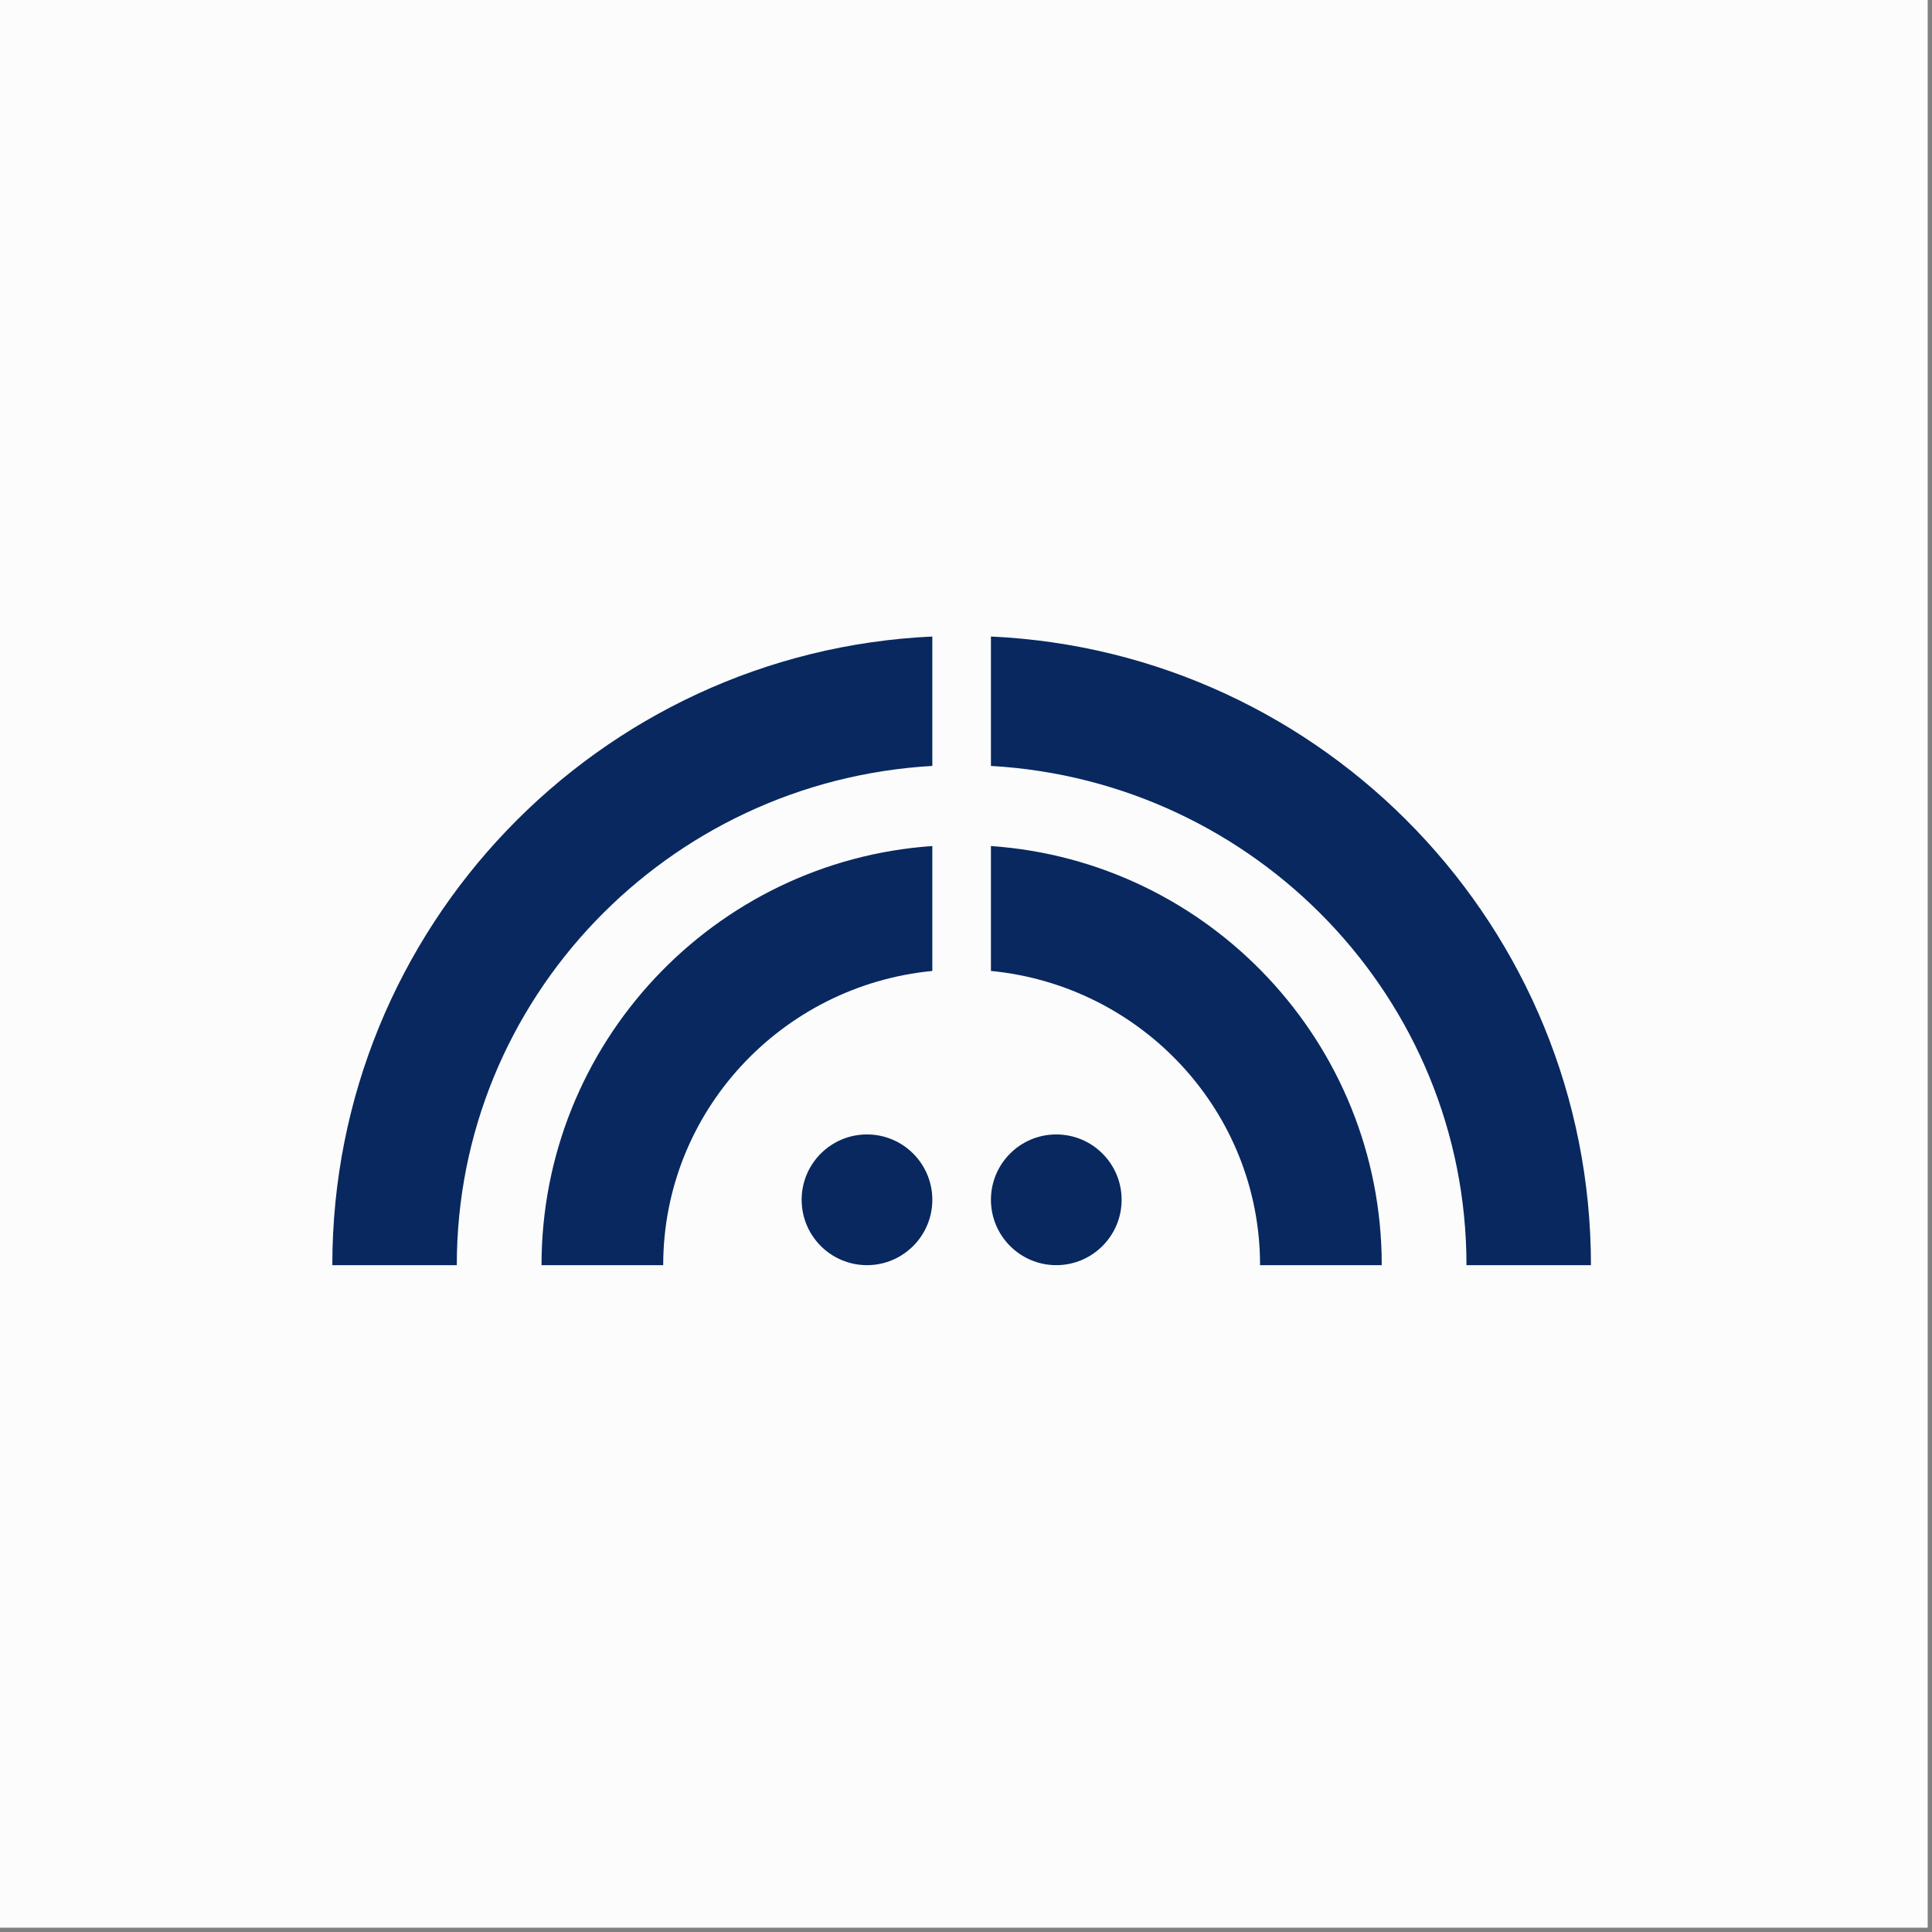
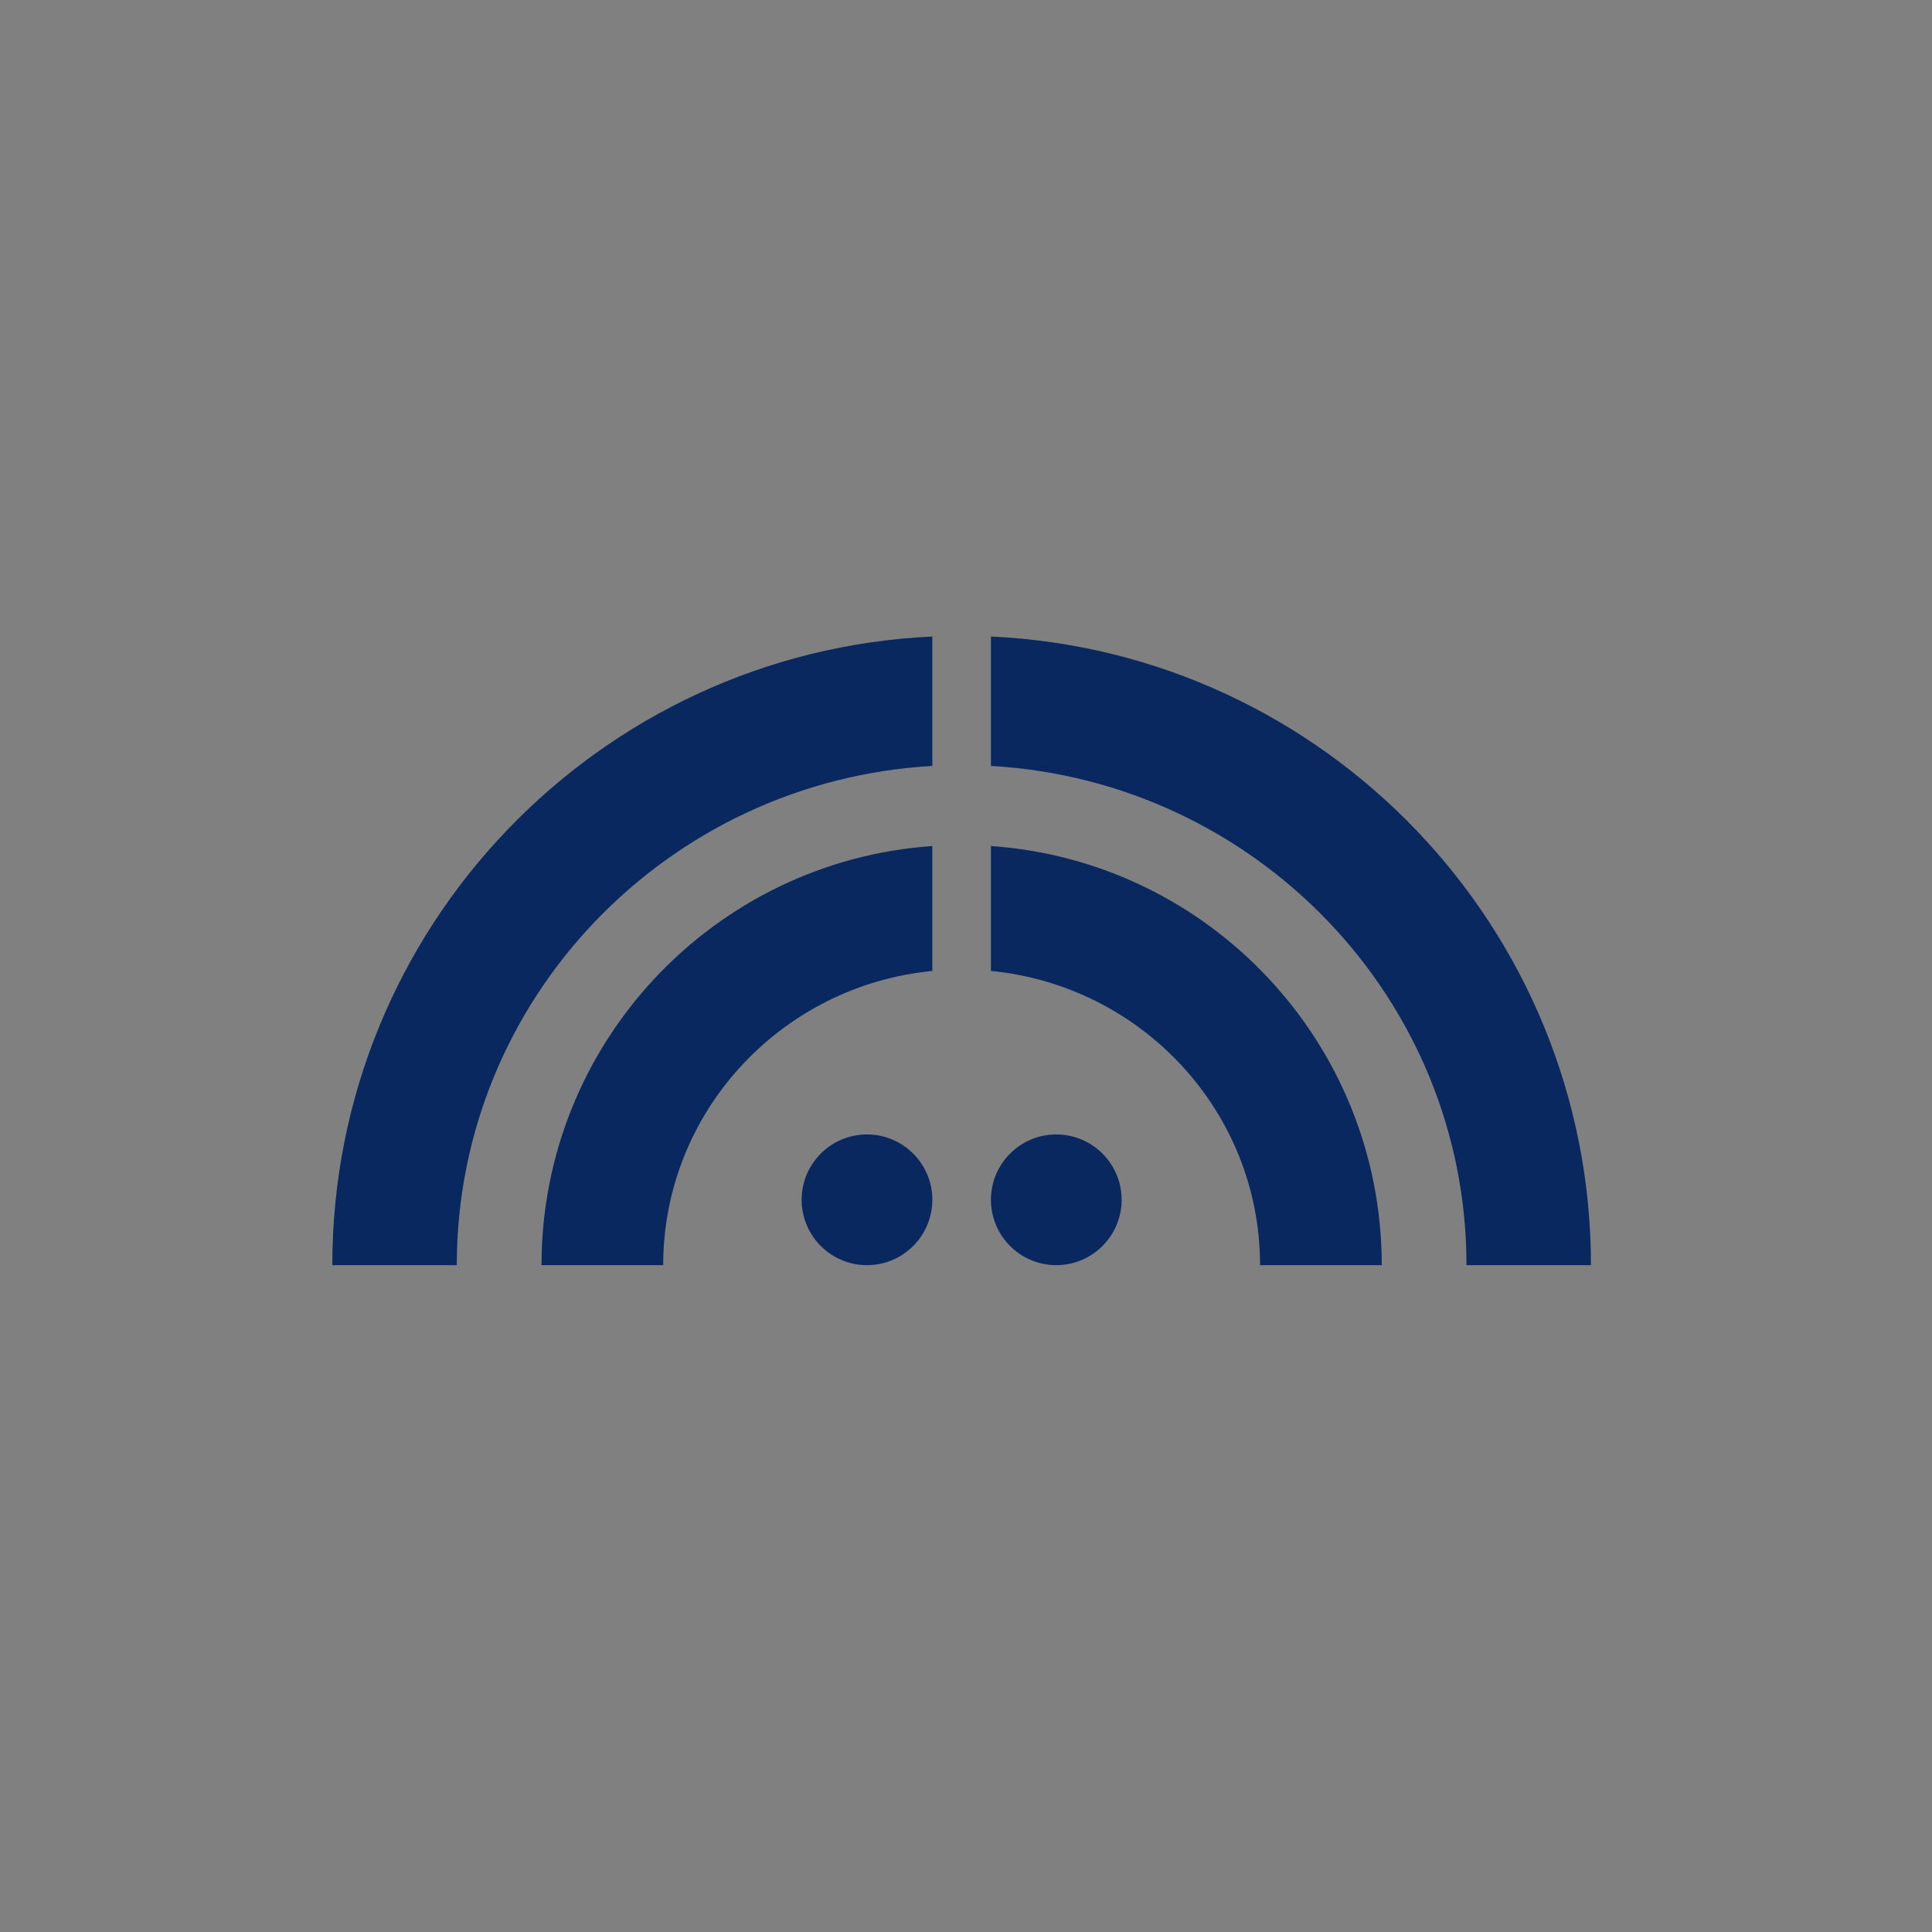
<svg xmlns="http://www.w3.org/2000/svg" width="100%" height="100%" viewBox="0 0 361 361" version="1.1" xml:space="preserve" style="fill-rule:evenodd;clip-rule:evenodd;stroke-linejoin:round;stroke-miterlimit:2;">
  <rect x="0" y="0" width="361" height="361" fill="#808080" stroke="none" />
  <g transform="matrix(1,0,0,1,-201.921,-1079.4)">
    <g>
-       <rect x="201.921" y="1079.4" width="360.197" height="360.197" style="fill:rgb(252,252,252);" />
      <g transform="matrix(0.744,0,0,0.744,-596.197,241.664)">
        <path d="M1290.48,1443.73C1281.42,1443.73 1274.07,1436.37 1274.07,1427.31C1274.07,1418.25 1281.42,1410.9 1290.48,1410.9C1299.54,1410.9 1306.89,1418.25 1306.89,1427.31C1306.89,1436.37 1299.54,1443.73 1290.48,1443.73ZM1338.02,1443.73C1328.96,1443.73 1321.61,1436.37 1321.61,1427.31C1321.61,1418.25 1328.96,1410.9 1338.02,1410.9C1347.08,1410.9 1354.43,1418.25 1354.43,1427.31C1354.43,1436.37 1347.08,1443.73 1338.02,1443.73ZM1156.2,1443.73C1156.2,1358.96 1223.08,1289.7 1306.89,1285.85L1306.89,1318.35C1240.34,1322.13 1187.46,1376.86 1187.46,1443.73L1156.2,1443.73ZM1208.74,1443.73C1208.74,1387.96 1252.09,1342.25 1306.89,1338.47L1306.89,1369.84C1268.98,1373.51 1239.3,1405.21 1239.3,1443.73L1208.74,1443.73ZM1389.2,1443.73C1389.2,1405.21 1359.52,1373.51 1321.61,1369.84L1321.61,1338.47C1376.41,1342.25 1419.76,1387.96 1419.76,1443.73L1389.2,1443.73ZM1441.04,1443.73C1441.04,1376.86 1388.16,1322.13 1321.61,1318.35L1321.61,1285.85C1405.42,1289.7 1472.3,1358.96 1472.3,1443.73L1441.04,1443.73Z" style="fill:rgb(8,40,95);" />
      </g>
    </g>
  </g>
</svg>